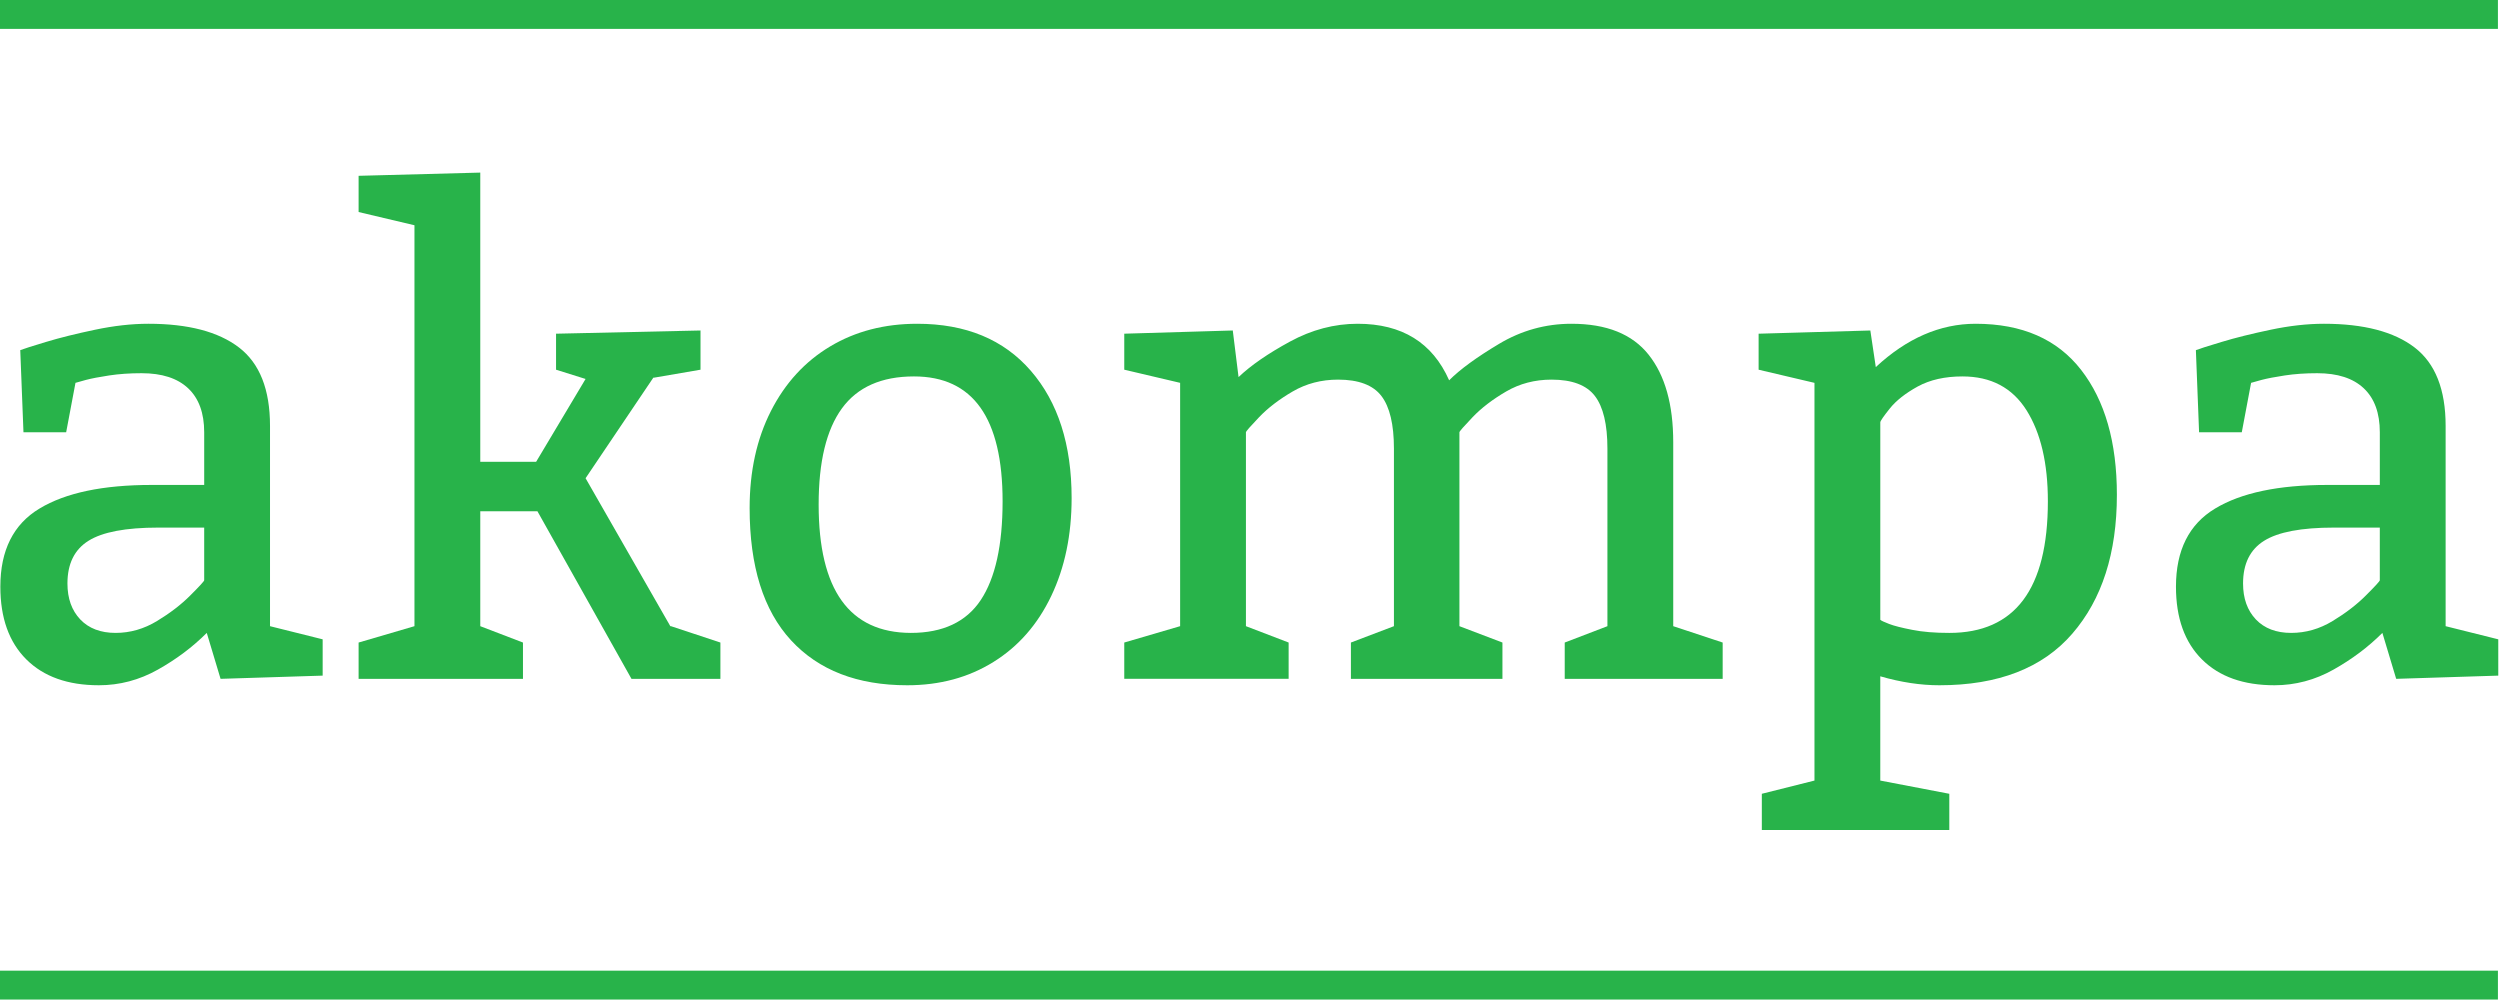
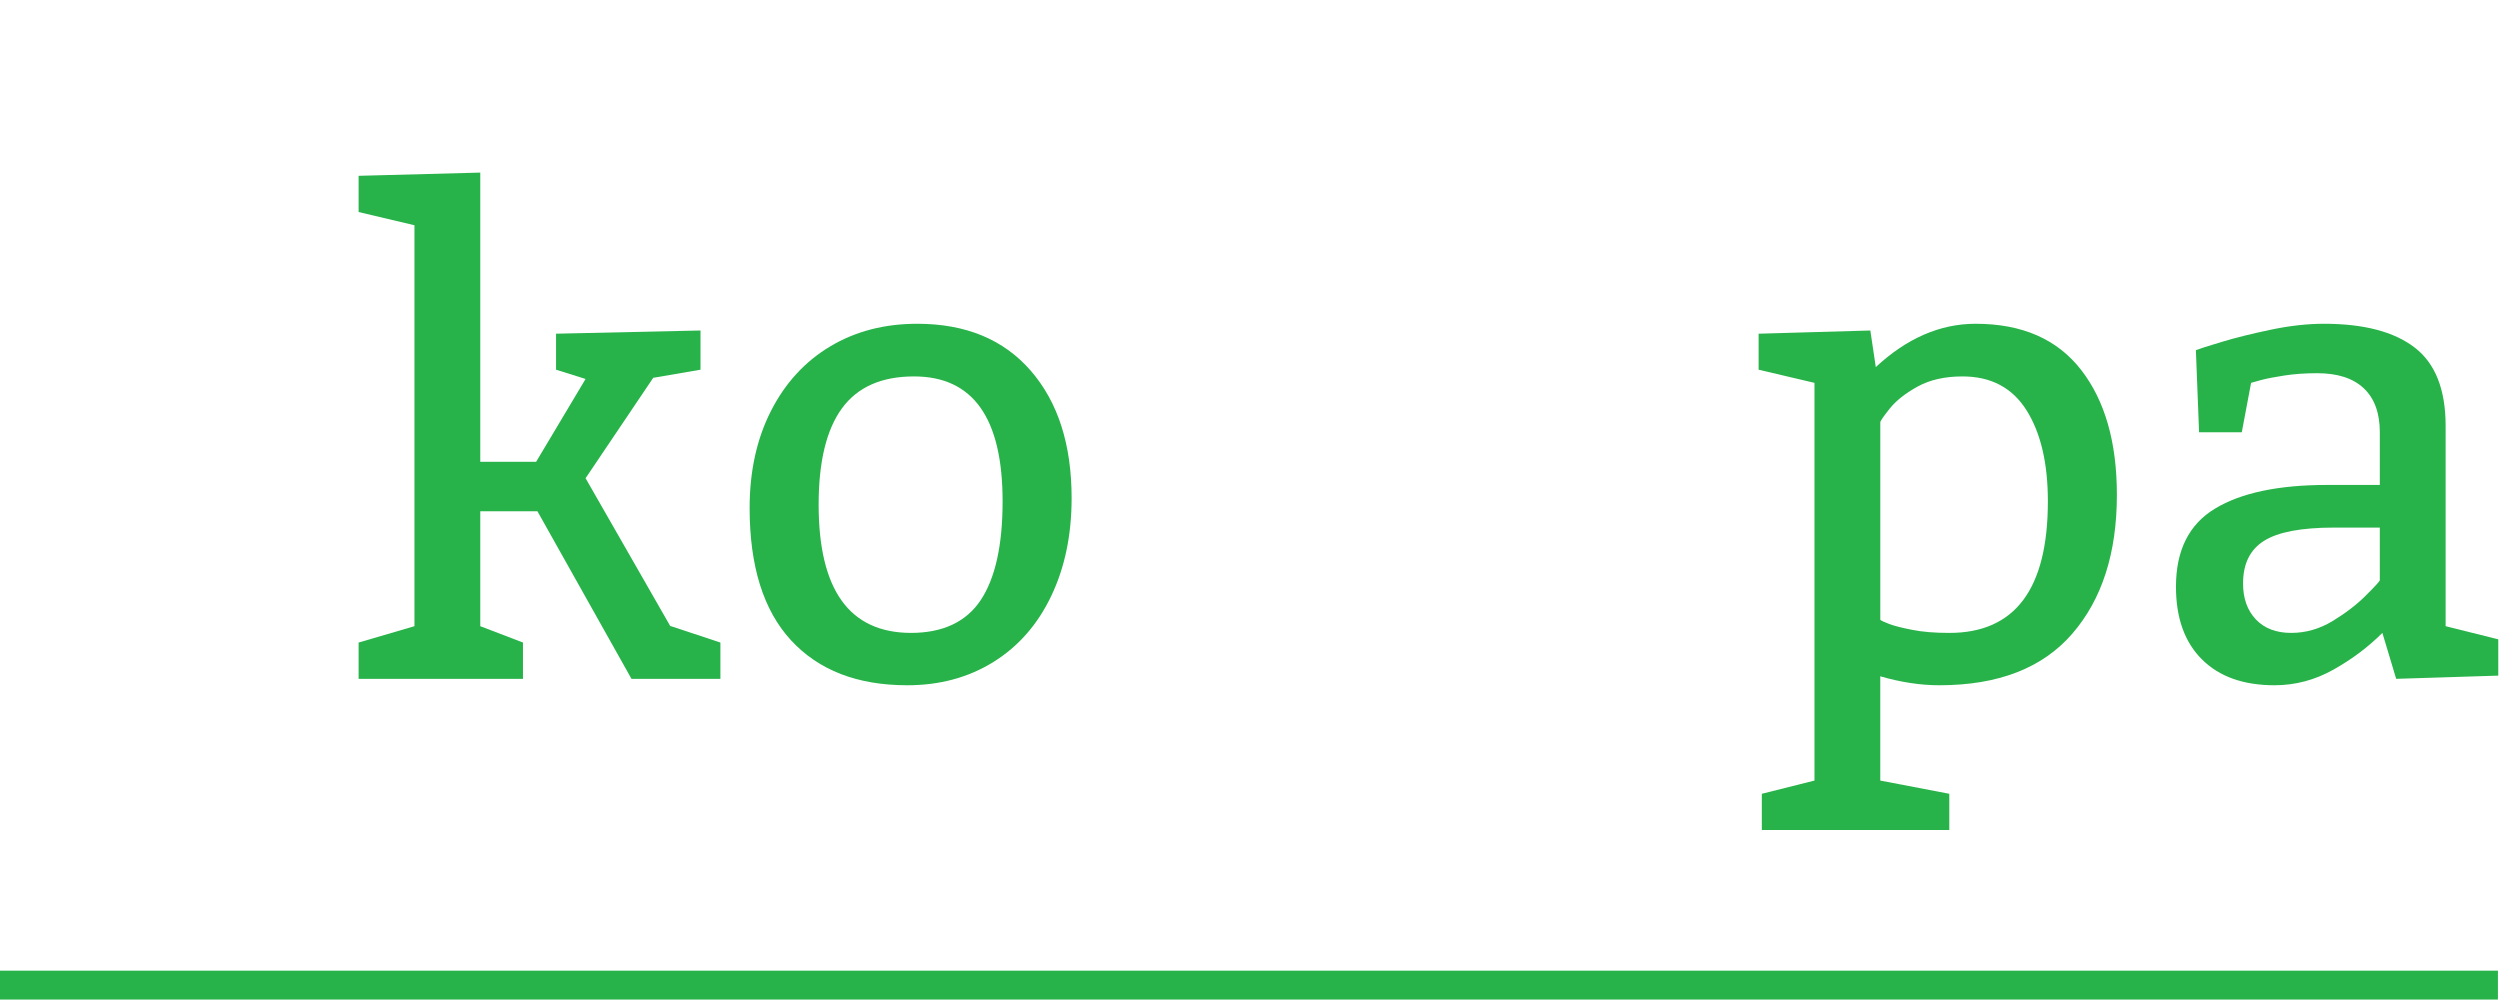
<svg xmlns="http://www.w3.org/2000/svg" width="100%" height="100%" viewBox="0 0 1046 419" version="1.1" xml:space="preserve" style="fill-rule:evenodd;clip-rule:evenodd;stroke-linejoin:round;stroke-miterlimit:2;">
-   <path d="M8.472,146.494c1.431,-0.562 5.037,-1.687 10.812,-3.437c5.775,-1.75 12.604,-3.438 20.485,-5.094c7.878,-1.656 15.309,-2.5 22.297,-2.5c16.653,0 29.303,3.313 37.943,9.938c8.641,6.625 12.963,17.562 12.963,32.781l-0,83.812l22.028,5.5l0,15.188l-42.716,1.344l-5.775,-19.219c-5.909,5.906 -12.737,11.031 -20.481,15.375c-7.747,4.344 -15.962,6.531 -24.65,6.531c-12.984,0 -23.103,-3.594 -30.356,-10.812c-7.253,-7.219 -10.878,-17.344 -10.878,-30.438c-0,-15.219 5.462,-26.125 16.387,-32.687c10.925,-6.594 26.55,-9.875 46.875,-9.875l22.028,-0l0,-22.032c0,-8.062 -2.237,-14.187 -6.715,-18.406c-4.475,-4.219 -10.969,-6.312 -19.475,-6.312c-4.925,-0 -9.447,0.312 -13.566,0.937c-4.119,0.625 -7.365,1.25 -9.737,1.875c-2.375,0.625 -3.828,1.031 -4.366,1.219l-3.897,20.687l-17.862,0l-1.344,-34.375Zm57.756,74.25c-13.612,0 -23.35,1.844 -29.215,5.532c-5.863,3.656 -8.797,9.625 -8.797,17.843c-0,6.282 1.79,11.282 5.372,15.063c3.584,3.75 8.509,5.625 14.775,5.625c6.09,-0 11.865,-1.656 17.328,-4.969c5.462,-3.312 10.118,-6.875 13.968,-10.75c3.85,-3.844 5.775,-5.937 5.775,-6.312l0,-22.032l-19.206,0Z" style="fill:#28b34a;fill-rule:nonzero;" />
  <path d="M245.006,158.557l-12.356,-3.875l0,-15.063l60.444,-1.343l-0,16.406l-19.478,3.344l-0.269,-0l-28.341,42.062l35.46,61.906l0.268,0l20.685,6.844l-0,15.188l-37.206,-0l-39.354,-70.125l-23.909,-0l0,48.093l17.866,6.844l-0,15.188l-68.772,-0l-0,-15.188l23.372,-6.844l-0,-167.75l-23.372,-5.531l-0,-15.156l50.906,-1.344l0,121l23.372,0l20.684,-34.656Z" style="fill:#28b34a;fill-rule:nonzero;" />
  <path d="M383.756,135.463c20.328,0 36.178,6.563 47.55,19.688c11.372,13.125 17.06,30.875 17.06,53.25c-0,15.406 -2.844,29.062 -8.532,40.968c-5.684,11.907 -13.743,21.125 -24.175,27.594c-10.434,6.5 -22.456,9.75 -36.065,9.75c-20.866,0 -37.072,-6.281 -48.625,-18.812c-11.55,-12.532 -17.325,-30.969 -17.325,-55.344c-0,-15.406 2.978,-28.938 8.931,-40.625c5.956,-11.688 14.216,-20.688 24.781,-27c10.566,-6.313 22.7,-9.469 36.4,-9.469Zm-1.34,22.031c-13.613,0 -23.663,4.469 -30.157,13.375c-6.49,8.907 -9.737,22.313 -9.737,40.219c-0,35.719 12.85,53.625 38.55,53.719c13.431,-0 23.191,-4.594 29.281,-13.75c6.088,-9.188 9.135,-22.969 9.135,-41.313c-0,-34.843 -12.36,-52.25 -37.072,-52.25Z" style="fill:#28b34a;fill-rule:nonzero;" />
-   <path d="M518.209,157.776c5.194,-4.938 12.36,-9.875 21.491,-14.844c9.134,-4.969 18.581,-7.469 28.344,-7.469c18.534,0 31.293,7.875 38.278,23.656c4.569,-4.593 11.531,-9.656 20.887,-15.25c9.36,-5.593 19.454,-8.406 30.291,-8.406c14.684,0 25.453,4.313 32.303,12.969c6.85,8.625 10.275,20.844 10.275,36.594l0,76.968l20.684,6.844l0,15.188l-66.084,-0l0,-15.188l17.866,-6.844l-0,-74.281c-0,-10.125 -1.747,-17.469 -5.241,-22.031c-3.49,-4.563 -9.534,-6.844 -18.131,-6.844c-6.984,0 -13.322,1.656 -19.006,4.969c-5.688,3.312 -10.366,6.906 -14.038,10.75c-3.672,3.844 -5.506,5.937 -5.506,6.312l-0,81.125l17.997,6.844l-0,15.188l-63.397,-0l-0,-15.188l18,-6.844l-0,-74.281c-0,-10.125 -1.747,-17.469 -5.241,-22.031c-3.49,-4.563 -9.534,-6.844 -18.131,-6.844c-6.984,0 -13.322,1.656 -19.006,4.969c-5.688,3.312 -10.366,6.906 -14.038,10.75c-3.672,3.844 -5.506,5.937 -5.506,6.312l0,81.125l17.863,6.844l-0,15.188l-68.769,-0l-0,-15.188l23.372,-6.844l-0,-101.812l-23.372,-5.5l-0,-15.063l45.4,-1.343l2.415,19.5Z" style="fill:#28b34a;fill-rule:nonzero;" />
  <path d="M784.834,153.588c12.982,-12.062 26.907,-18.125 41.772,-18.125c19.432,0 34.138,6.438 44.122,19.281c9.985,12.844 14.978,30.282 14.978,52.313c0,24.344 -6.225,43.719 -18.672,58.094c-12.446,14.375 -30.981,21.562 -55.606,21.562c-7.881,0 -16.119,-1.25 -24.715,-3.75l-0,43.625l28.878,5.531l-0,15.157l-78.441,-0l0,-15.157l22.028,-5.531l0,-166.406l-23.372,-5.5l0,-15.063l46.744,-1.343l2.284,15.312Zm1.879,105.719c0.359,0.375 1.59,0.937 3.693,1.75c2.106,0.812 5.328,1.625 9.672,2.469c4.344,0.875 9.516,1.281 15.513,1.281c27.49,-0 41.237,-18.344 41.237,-55.063c0,-15.937 -2.978,-28.625 -8.931,-38.093c-5.956,-9.438 -14.888,-14.157 -26.797,-14.157c-7.344,0 -13.591,1.407 -18.737,4.219c-5.15,2.844 -9.044,5.906 -11.688,9.219c-2.641,3.312 -3.962,5.219 -3.962,5.781l-0,82.594Z" style="fill:#28b34a;fill-rule:nonzero;" />
  <path d="M918.75,146.494c1.431,-0.562 5.034,-1.687 10.813,-3.437c5.775,-1.75 12.603,-3.438 20.481,-5.094c7.881,-1.656 15.312,-2.5 22.297,-2.5c16.656,0 29.306,3.313 37.947,9.938c8.64,6.625 12.962,17.562 12.962,32.781l0,83.812l22.028,5.5l0,15.188l-42.715,1.344l-5.775,-19.219c-5.91,5.906 -12.738,11.031 -20.485,15.375c-7.744,4.344 -15.959,6.531 -24.647,6.531c-12.984,0 -23.103,-3.594 -30.356,-10.812c-7.253,-7.219 -10.878,-17.344 -10.878,-30.438c-0,-15.219 5.462,-26.125 16.384,-32.687c10.925,-6.594 26.553,-9.875 46.878,-9.875l22.029,-0l-0,-22.032c-0,-8.062 -2.238,-14.187 -6.716,-18.406c-4.478,-4.219 -10.969,-6.312 -19.475,-6.312c-4.925,-0 -9.447,0.312 -13.566,0.937c-4.122,0.625 -7.365,1.25 -9.74,1.875c-2.372,0.625 -3.828,1.031 -4.366,1.219l-3.894,20.687l-17.865,0l-1.341,-34.375Zm57.756,74.25c-13.612,0 -23.35,1.844 -29.215,5.532c-5.866,3.656 -8.797,9.625 -8.797,17.843c-0,6.282 1.79,11.282 5.372,15.063c3.581,3.75 8.506,5.625 14.775,5.625c6.09,-0 11.865,-1.656 17.328,-4.969c5.462,-3.312 10.119,-6.875 13.969,-10.75c3.85,-3.844 5.775,-5.937 5.775,-6.312l-0,-22.032l-19.207,0Z" style="fill:#28b34a;fill-rule:nonzero;" />
-   <rect x="0" y="0" width="1045.13" height="12.088" style="fill:#28b34a;" />
  <rect x="0" y="406.125" width="1045.13" height="12.088" style="fill:#28b34a;" />
</svg>